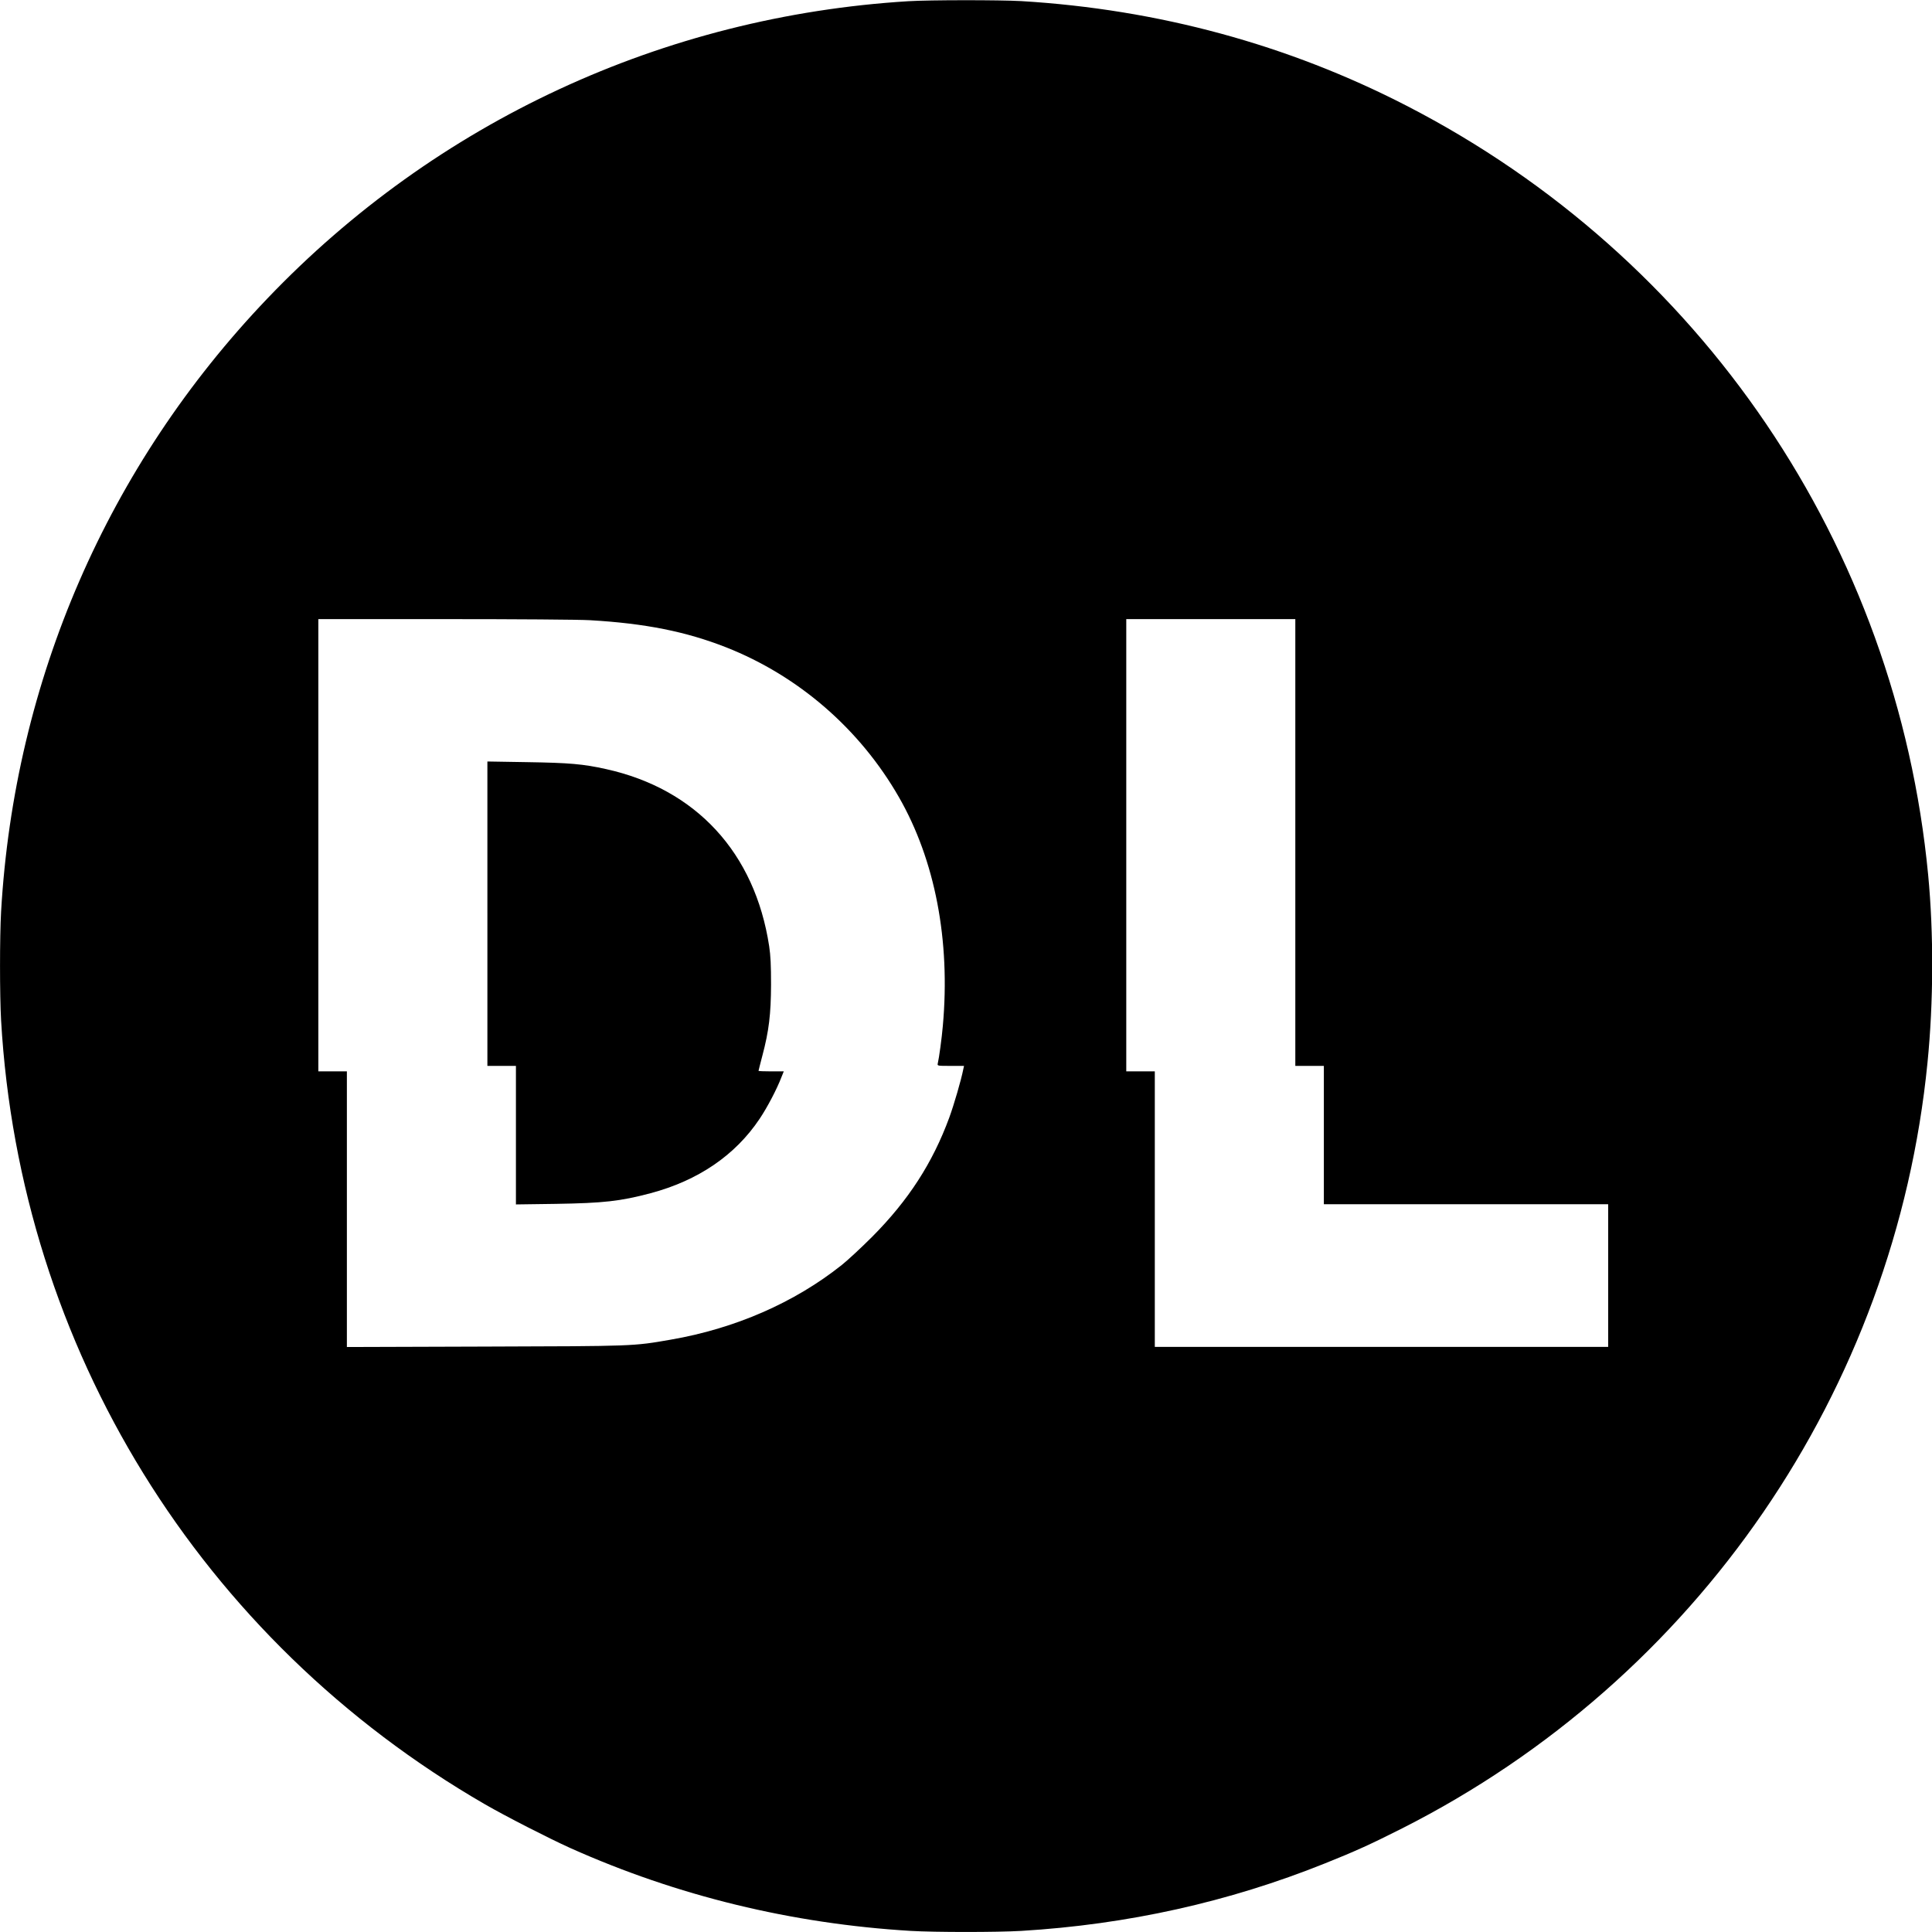
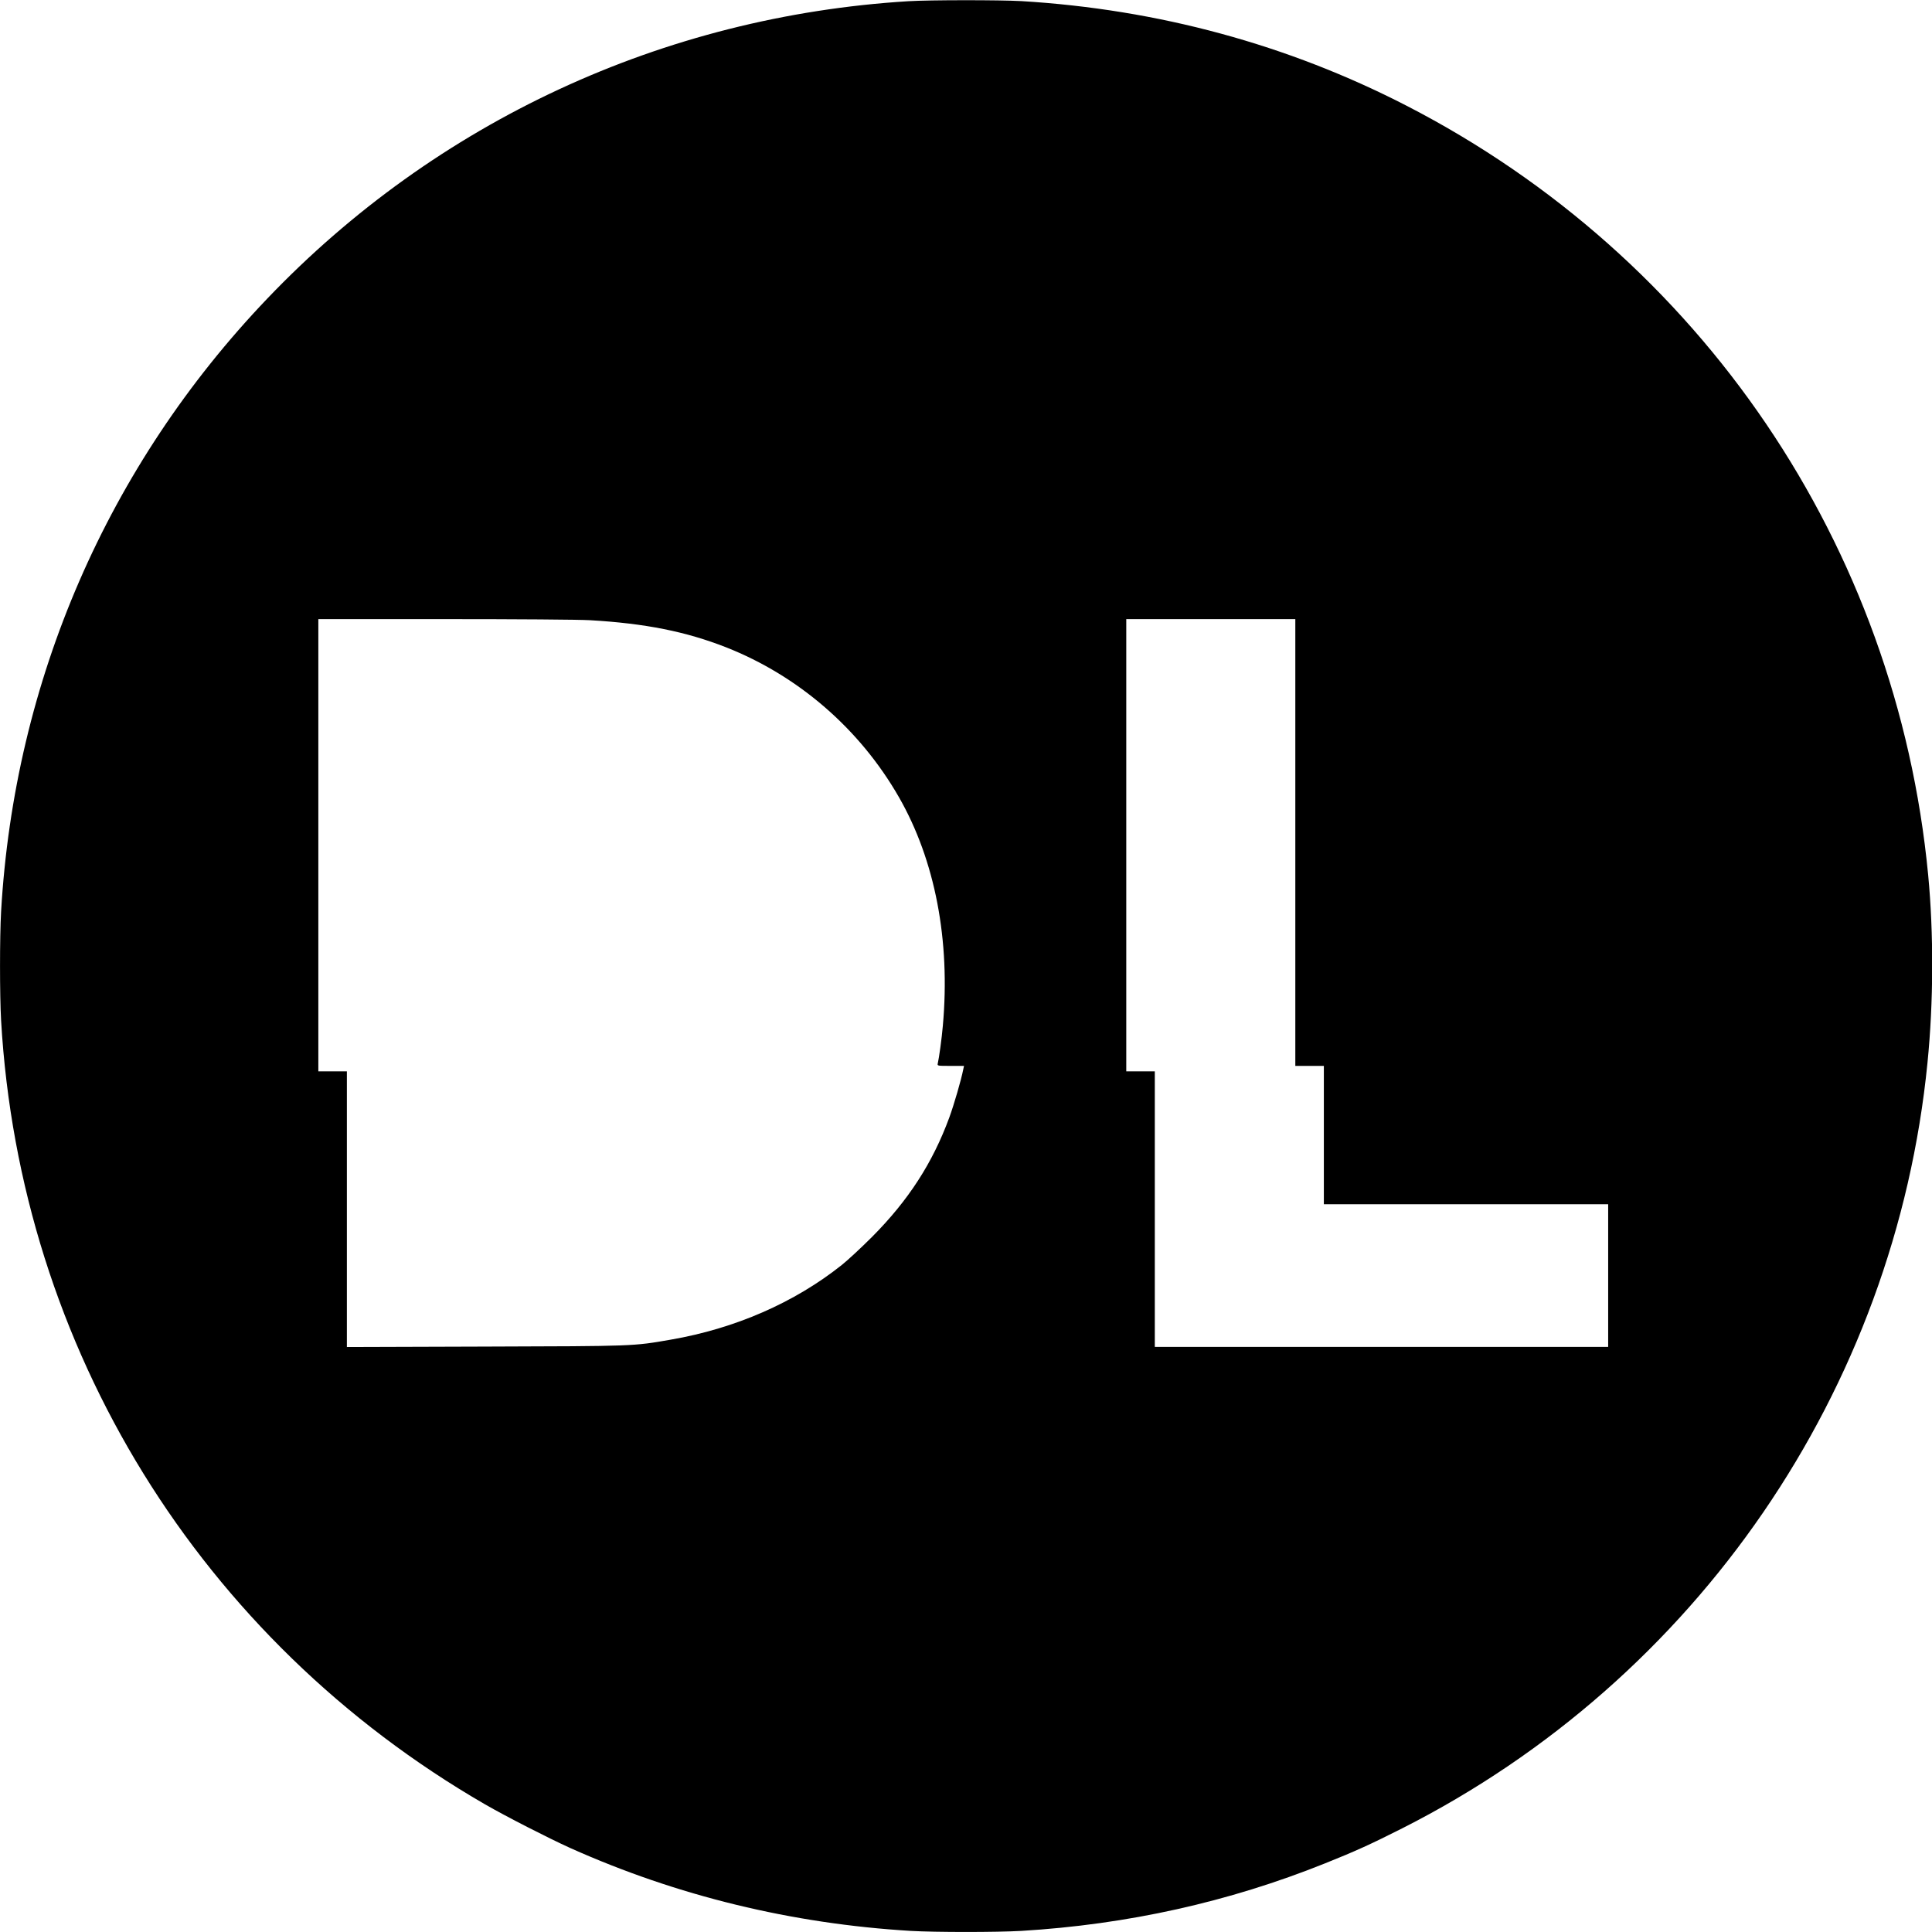
<svg xmlns="http://www.w3.org/2000/svg" version="1.0" width="1760pt" height="1760pt" viewBox="0 0 1760 1760" preserveAspectRatio="xMidYMid meet">
  <g transform="translate(0,1760) scale(0.1,-0.1)" fill="#000000" stroke="none">
    <path d="M8275 17589 c-2232 -137 -4302 -1098 -5841 -2710 -1453 -1521 -2303 -3479 -2424 -5583 -13 -229 -13 -763 0 -992 172 -2982 1814 -5642 4410 -7142 187 -108 580 -309 775 -397 973 -436 2018 -690 3102 -755 222 -13 784 -13 1006 0 968 58 1890 263 2767 615 278 111 422 177 705 320 2683 1358 4489 3991 4784 6975 55 551 57 1175 6 1710 -287 2999 -2067 5624 -4750 7006 -1083 558 -2265 879 -3512 954 -196 11 -833 11 -1028 -1z m-2899 -5639 c501 -29 872 -103 1239 -247 659 -260 1218 -744 1574 -1365 329 -574 470 -1304 400 -2083 -9 -108 -35 -298 -46 -342 -5 -23 -5 -23 117 -23 l122 0 -7 -32 c-19 -97 -84 -320 -127 -438 -152 -414 -373 -755 -702 -1086 -100 -100 -225 -216 -278 -258 -431 -343 -972 -579 -1558 -680 -344 -60 -326 -59 -1692 -63 l-1258 -4 0 1255 0 1256 -130 0 -130 0 0 2060 0 2060 1149 0 c656 0 1225 -4 1327 -10z m6424 -2025 l0 -2035 130 0 130 0 0 -630 0 -630 1295 0 1295 0 0 -650 0 -650 -2065 0 -2065 0 0 1255 0 1255 -130 0 -130 0 0 2060 0 2060 770 0 770 0 0 -2035z" />
-     <path d="M4440 9277 l0 -1387 130 0 130 0 0 -631 0 -631 363 5 c435 7 588 24 863 97 435 116 772 346 994 678 70 104 158 272 199 380 l21 52 -115 0 c-63 0 -115 2 -115 5 0 3 16 65 35 138 60 226 78 378 79 647 0 176 -4 264 -17 350 -130 852 -666 1433 -1487 1614 -207 46 -332 57 -717 63 l-363 6 0 -1386z" />
  </g>
</svg>